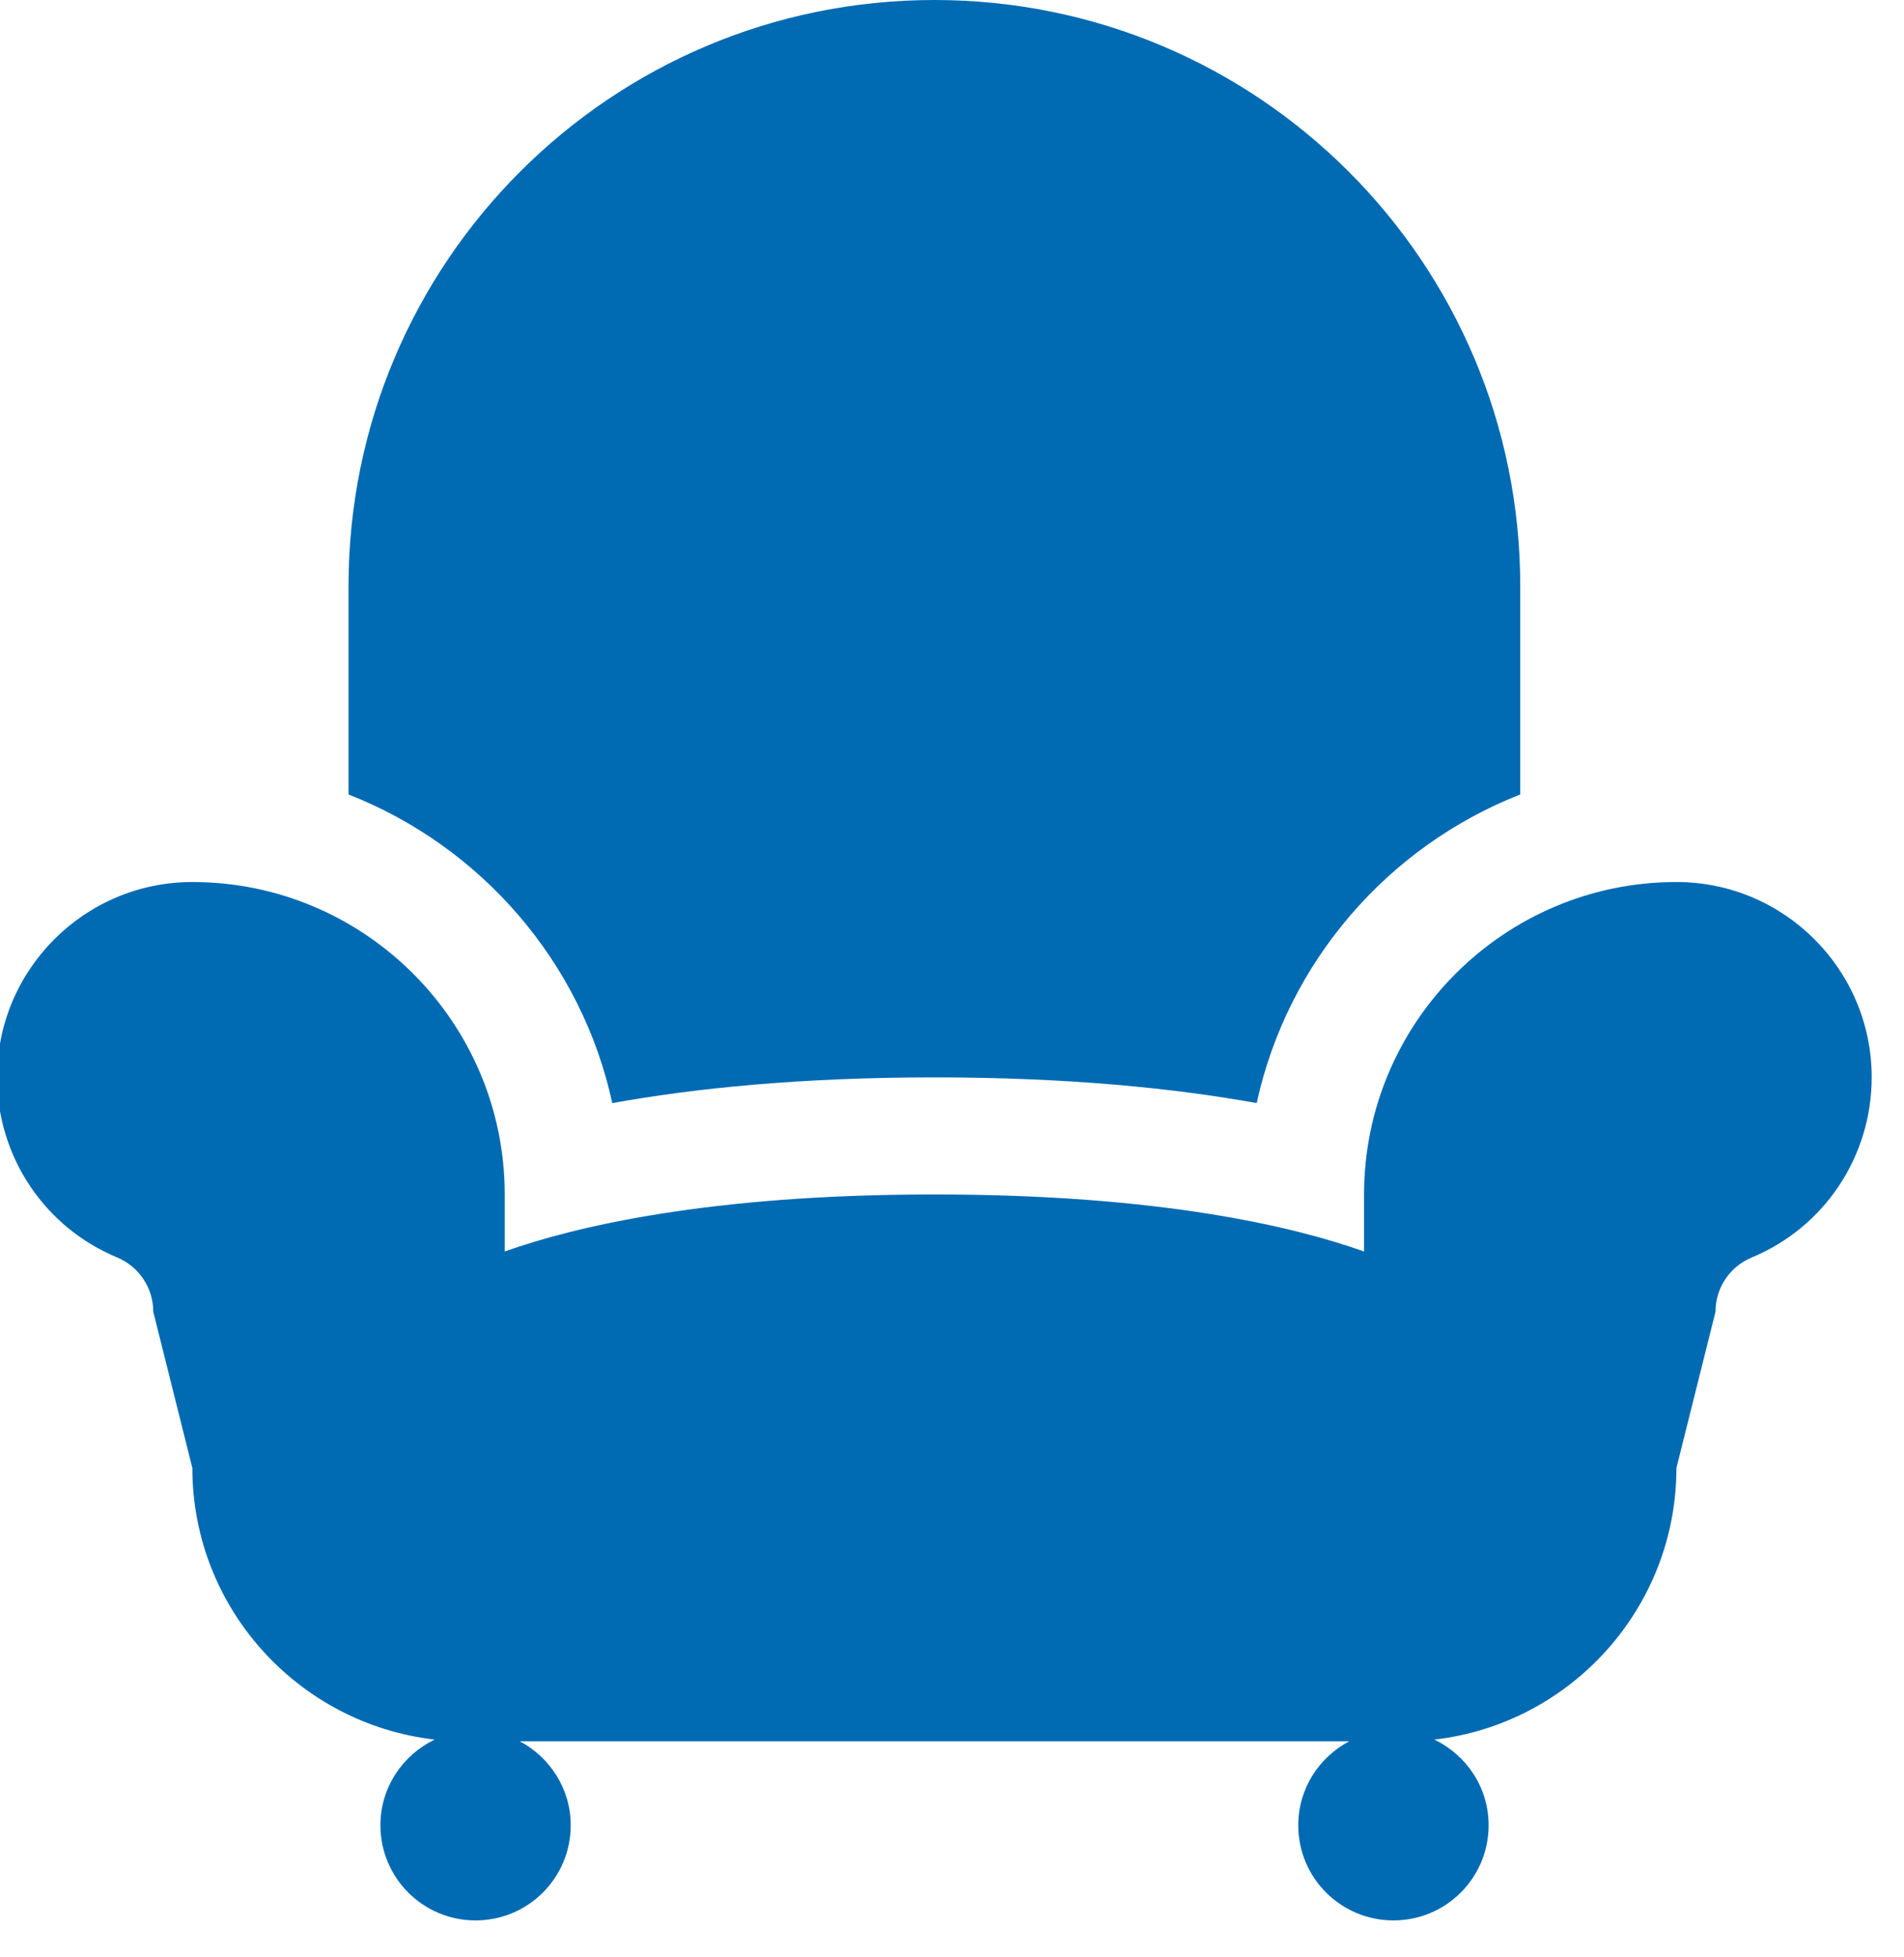
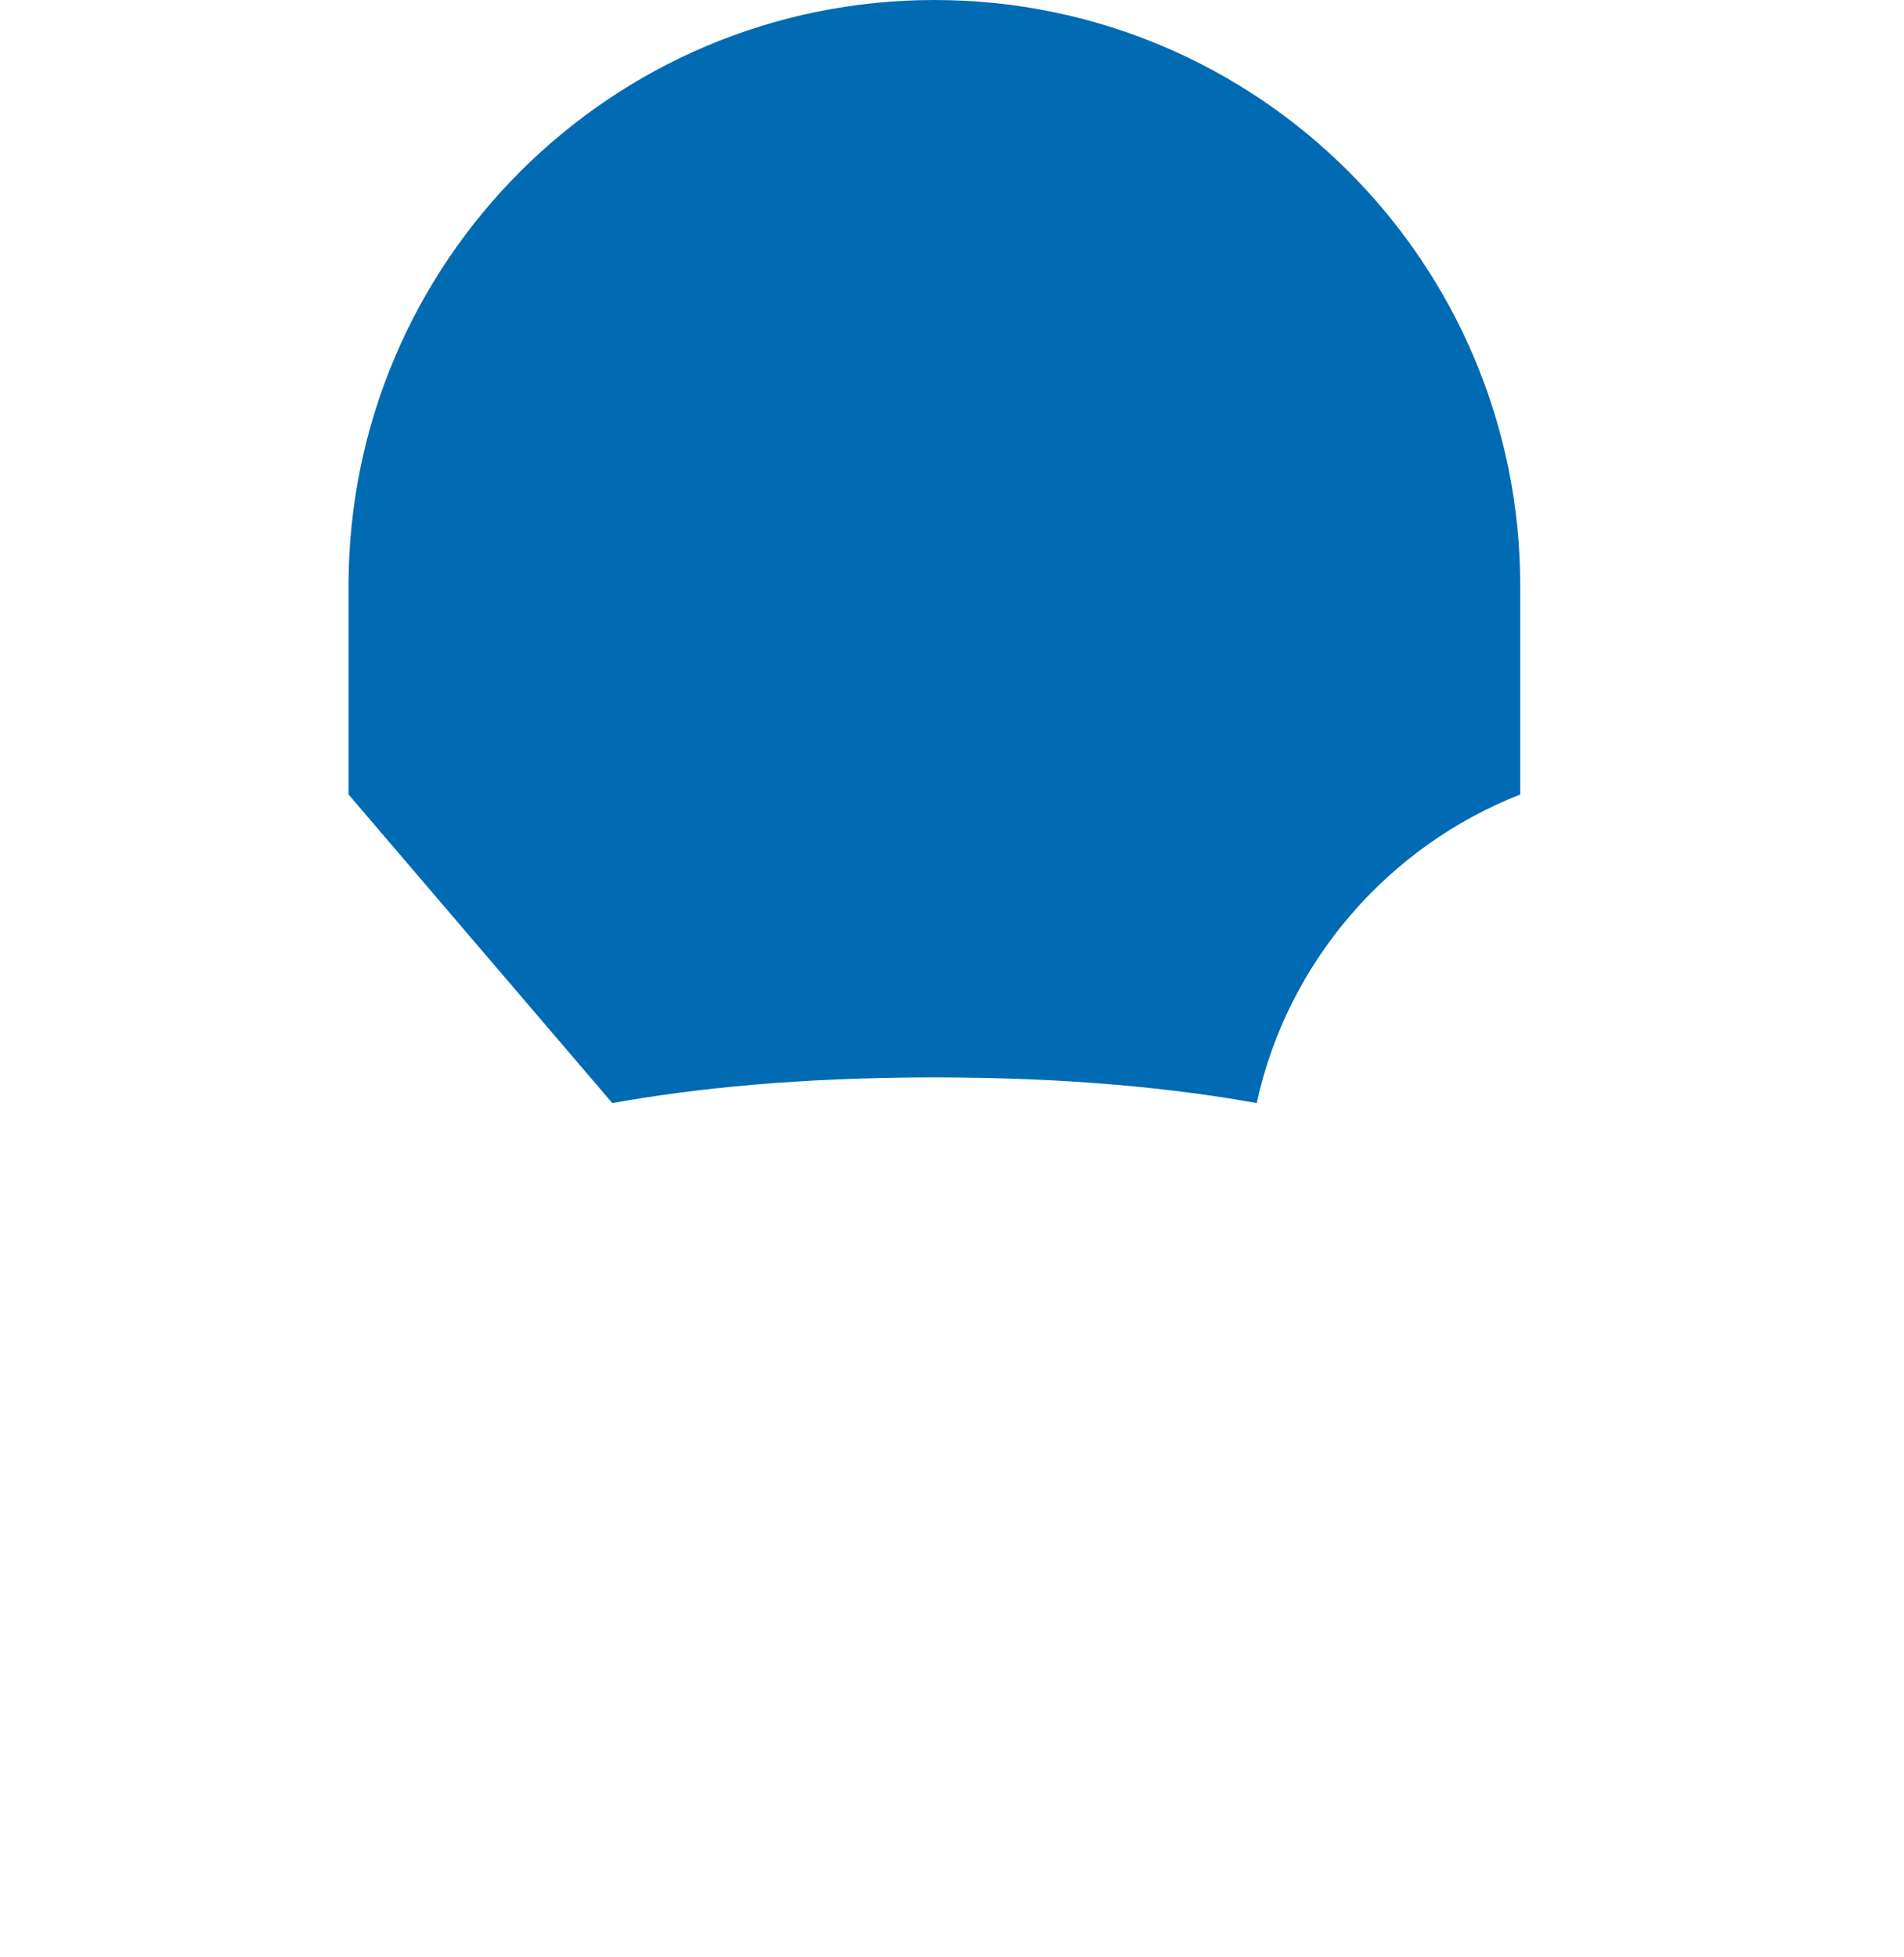
<svg xmlns="http://www.w3.org/2000/svg" xmlns:xlink="http://www.w3.org/1999/xlink" width="36px" height="37px" viewBox="0 0 36 37" version="1.1">
  <desc>Created with Lunacy</desc>
  <defs>
-     <path d="M-1.17854e-15 0L35.389 0L35.389 19.629L-1.17854e-15 19.629L-1.17854e-15 0Z" id="path_1" />
    <clipPath id="mask_1">
      <use xlink:href="#path_1" />
    </clipPath>
  </defs>
  <g id="armchair-silhouette">
    <g id="Group-3" transform="translate(0 16.673)">
-       <path d="M-1.17854e-15 0L35.389 0L35.389 19.629L-1.17854e-15 19.629L-1.17854e-15 0Z" id="Clip-2" fill="none" stroke="none" />
      <g clip-path="url(#mask_1)">
        <path d="M31.752 0C28.496 0 25.846 2.65 25.846 5.906L25.846 6.984C24.537 6.519 22.01 5.906 17.722 5.906C13.439 5.906 10.907 6.519 9.598 6.984L9.598 5.906C9.598 2.65 6.948 0 3.692 0C1.655 0 0 1.655 0 3.692C0 5.185 0.891 6.526 2.275 7.099C2.686 7.273 2.953 7.676 2.953 8.123L3.692 11.077C3.692 13.727 5.701 15.916 8.275 16.211C7.67 16.5 7.248 17.113 7.248 17.83C7.248 18.825 8.052 19.629 9.047 19.629C10.042 19.629 10.846 18.825 10.846 17.83C10.846 17.142 10.453 16.546 9.883 16.243L25.565 16.243C24.995 16.546 24.602 17.138 24.602 17.83C24.602 18.825 25.406 19.629 26.402 19.629C27.397 19.629 28.201 18.825 28.201 17.83C28.201 17.113 27.779 16.5 27.174 16.211C29.748 15.916 31.752 13.727 31.752 11.077L32.491 8.123C32.491 7.673 32.758 7.273 33.173 7.099C34.554 6.526 35.444 5.185 35.444 3.692C35.444 1.655 33.789 0 31.752 0Z" transform="translate(-0.055 0)" id="Fill-1" fill="#006AB3" stroke="none" />
      </g>
    </g>
-     <path d="M4.987 20.852C6.523 20.575 8.525 20.366 11.077 20.366C13.634 20.366 15.635 20.575 17.171 20.852C17.752 18.181 19.655 15.999 22.154 15.018L22.154 11.077C22.154 4.958 17.196 0 11.077 0C4.962 0 0 4.958 0 11.077L0 15.018C2.502 15.999 4.407 18.181 4.987 20.852Z" transform="translate(6.59 0)" id="Fill-4" fill="#006AB3" stroke="none" />
+     <path d="M4.987 20.852C6.523 20.575 8.525 20.366 11.077 20.366C13.634 20.366 15.635 20.575 17.171 20.852C17.752 18.181 19.655 15.999 22.154 15.018L22.154 11.077C22.154 4.958 17.196 0 11.077 0C4.962 0 0 4.958 0 11.077L0 15.018Z" transform="translate(6.59 0)" id="Fill-4" fill="#006AB3" stroke="none" />
  </g>
</svg>